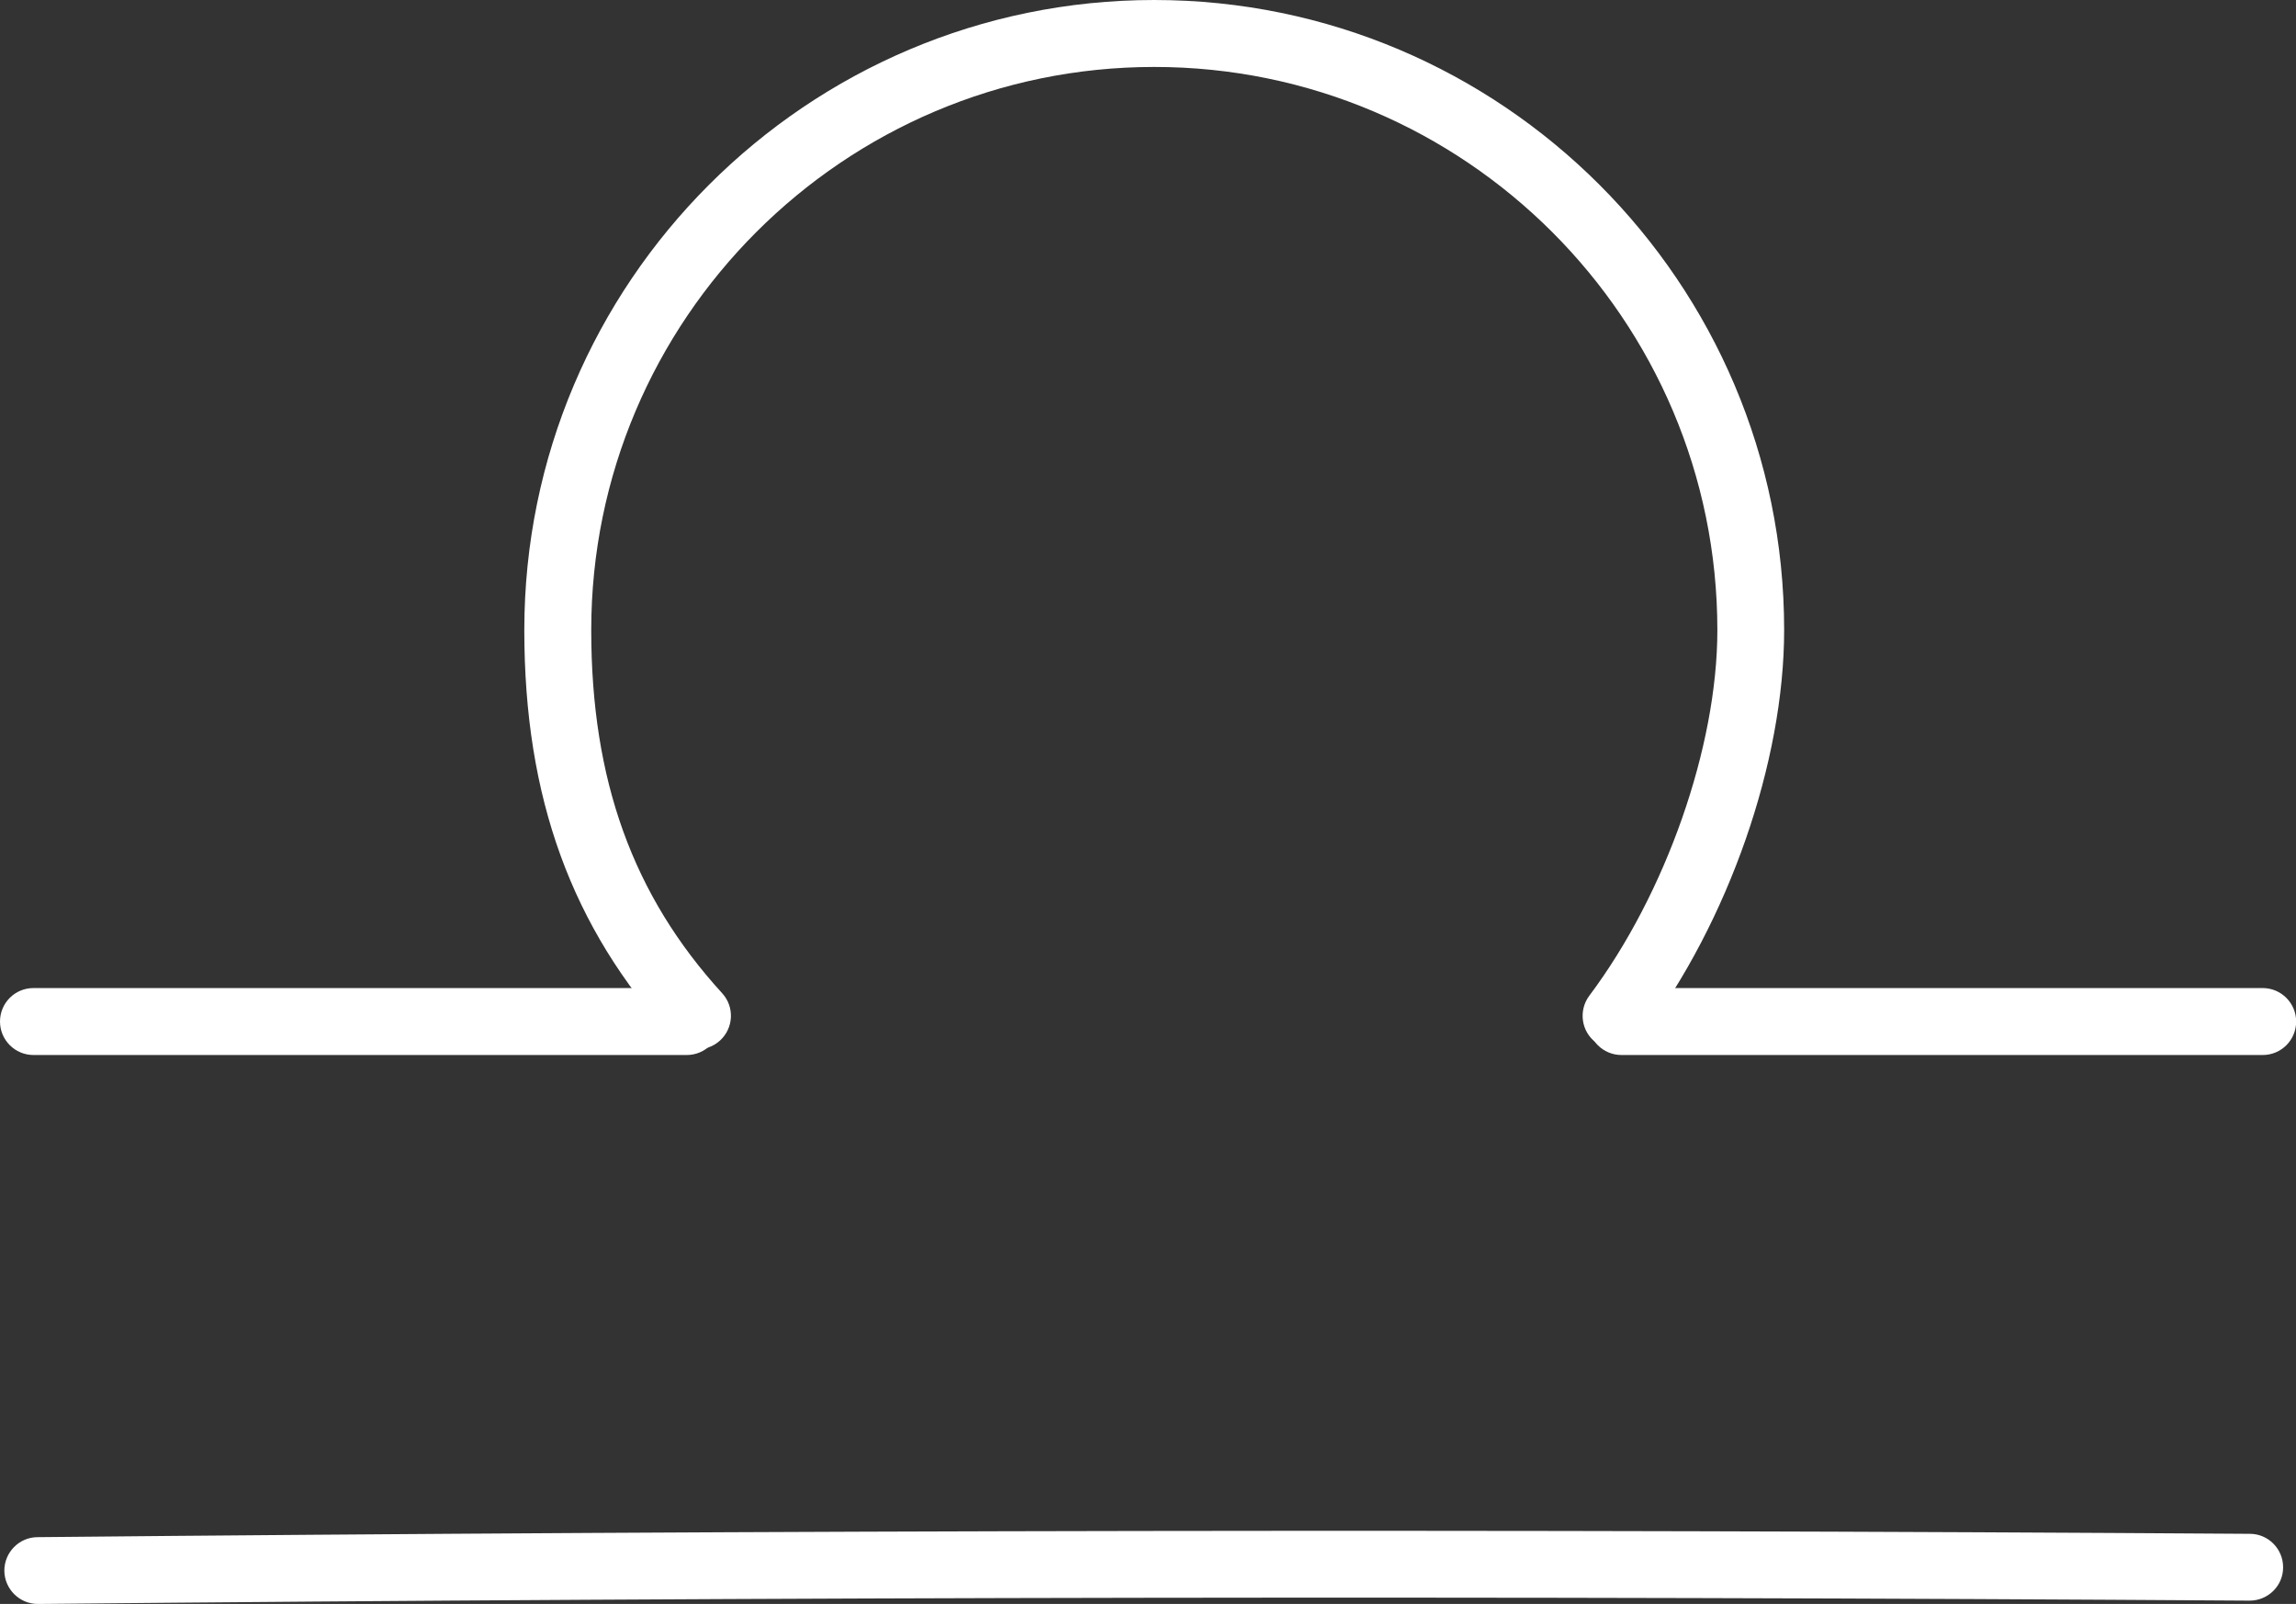
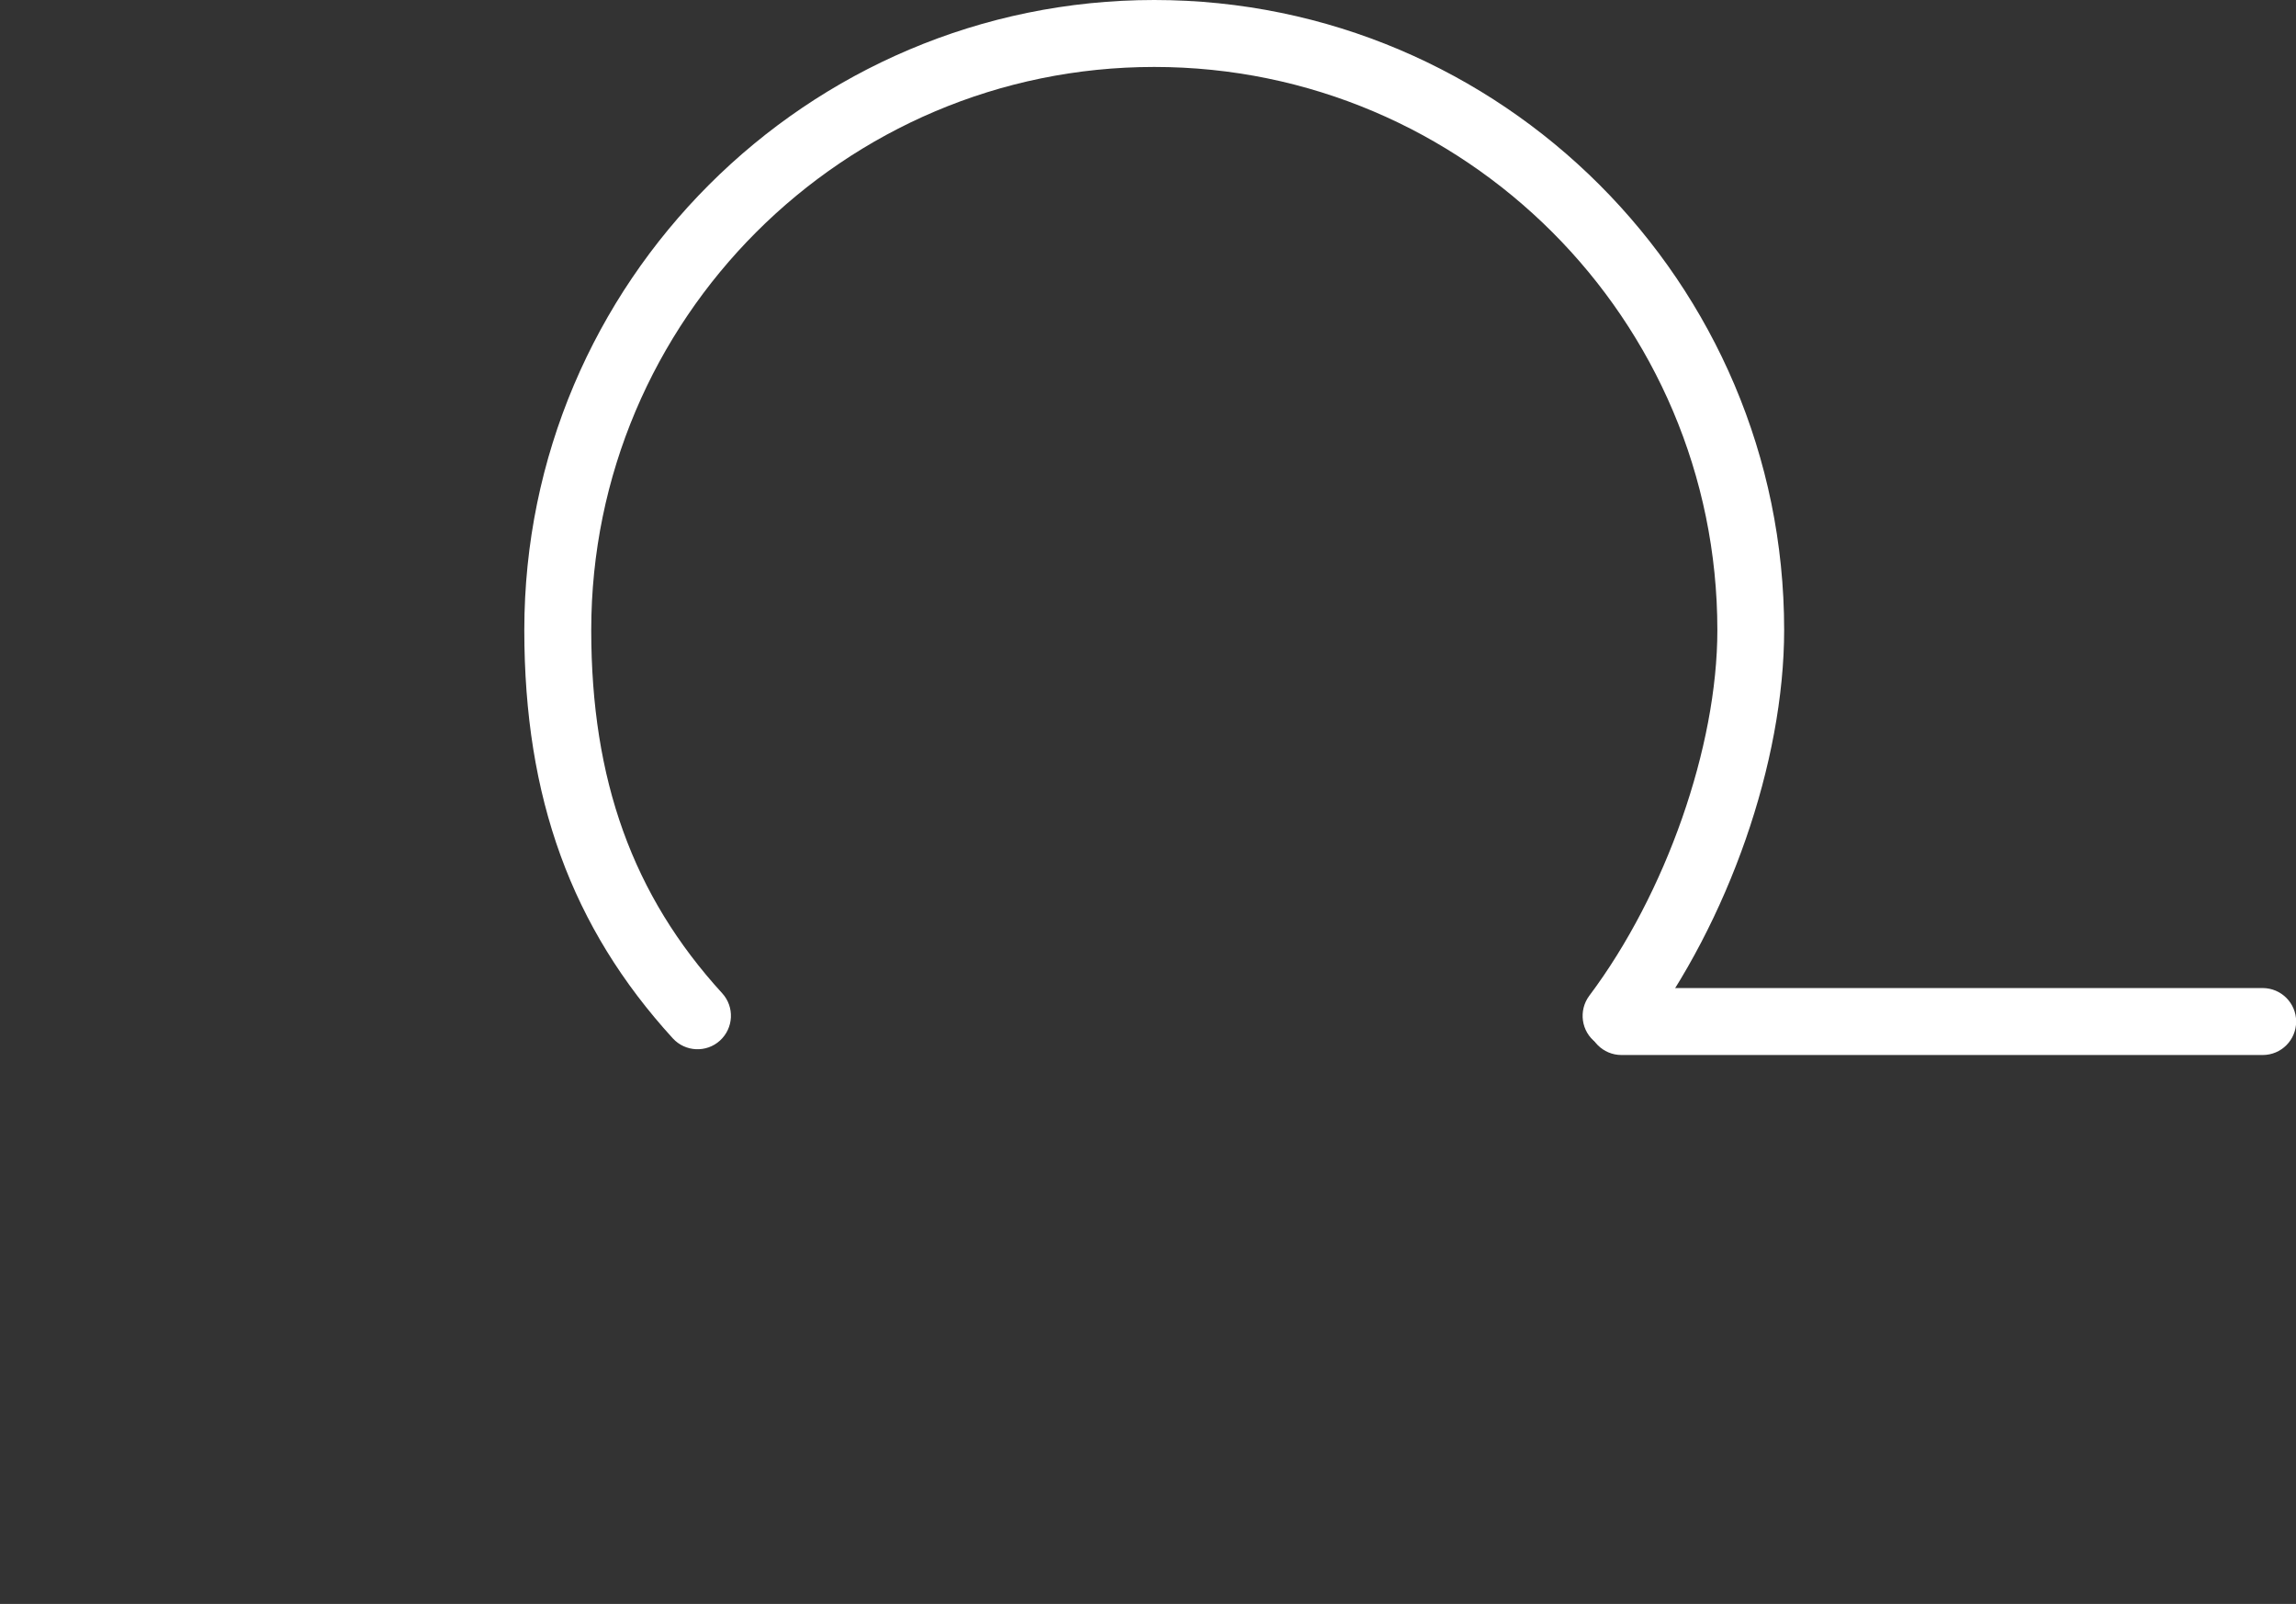
<svg xmlns="http://www.w3.org/2000/svg" id="Layer_2" data-name="Layer 2" viewBox="0 0 158.48 110.68">
  <rect x="0" y="0" width="158.48" height="110.68" fill="#333333" stroke="none" />
  <defs>
    <style>
      .cls-1 {
        fill: #ffffff;
        stroke-width: 0px;
      }
    </style>
  </defs>
  <g id="_Ñëîé_2" data-name="Ñëîé 2">
    <g>
      <path class="cls-1" d="m111.54,72.4c-.48,0-.97-.15-1.38-.46-1.02-.76-1.22-2.21-.46-3.23,5.29-7.05,8.84-17.19,8.84-25.23,0-21.43-17.44-38.86-38.87-38.86s-38.86,17.43-38.86,38.86c0,10.35,2.87,18.31,9.04,25.06.86.94.79,2.4-.15,3.26-.94.86-2.4.79-3.26-.15-6.99-7.65-10.25-16.6-10.25-28.17C36.19,19.5,55.7,0,79.67,0s43.48,19.5,43.48,43.47c0,9.1-3.83,20.1-9.76,28-.45.6-1.15.92-1.85.92Z" />
      <path class="cls-1" d="m156.18,72.8h-44.26c-1.27,0-2.31-1.03-2.31-2.31s1.03-2.31,2.31-2.31h44.26c1.27,0,2.31,1.03,2.31,2.31s-1.03,2.31-2.31,2.31Z" />
-       <path class="cls-1" d="m47.39,72.8H2.31c-1.27,0-2.31-1.03-2.31-2.31s1.03-2.31,2.31-2.31h45.09c1.27,0,2.31,1.03,2.31,2.31s-1.03,2.31-2.31,2.31Z" />
-       <path class="cls-1" d="m2.61,110.68c-1.26,0-2.29-1.02-2.31-2.28-.01-1.27,1.01-2.32,2.28-2.33,50.59-.49,101.97-.57,152.72-.23,1.27,0,2.3,1.05,2.29,2.32,0,1.27-1.04,2.29-2.31,2.29h-.02c-50.73-.34-102.08-.26-152.65.23h-.02Z" />
    </g>
  </g>
</svg>